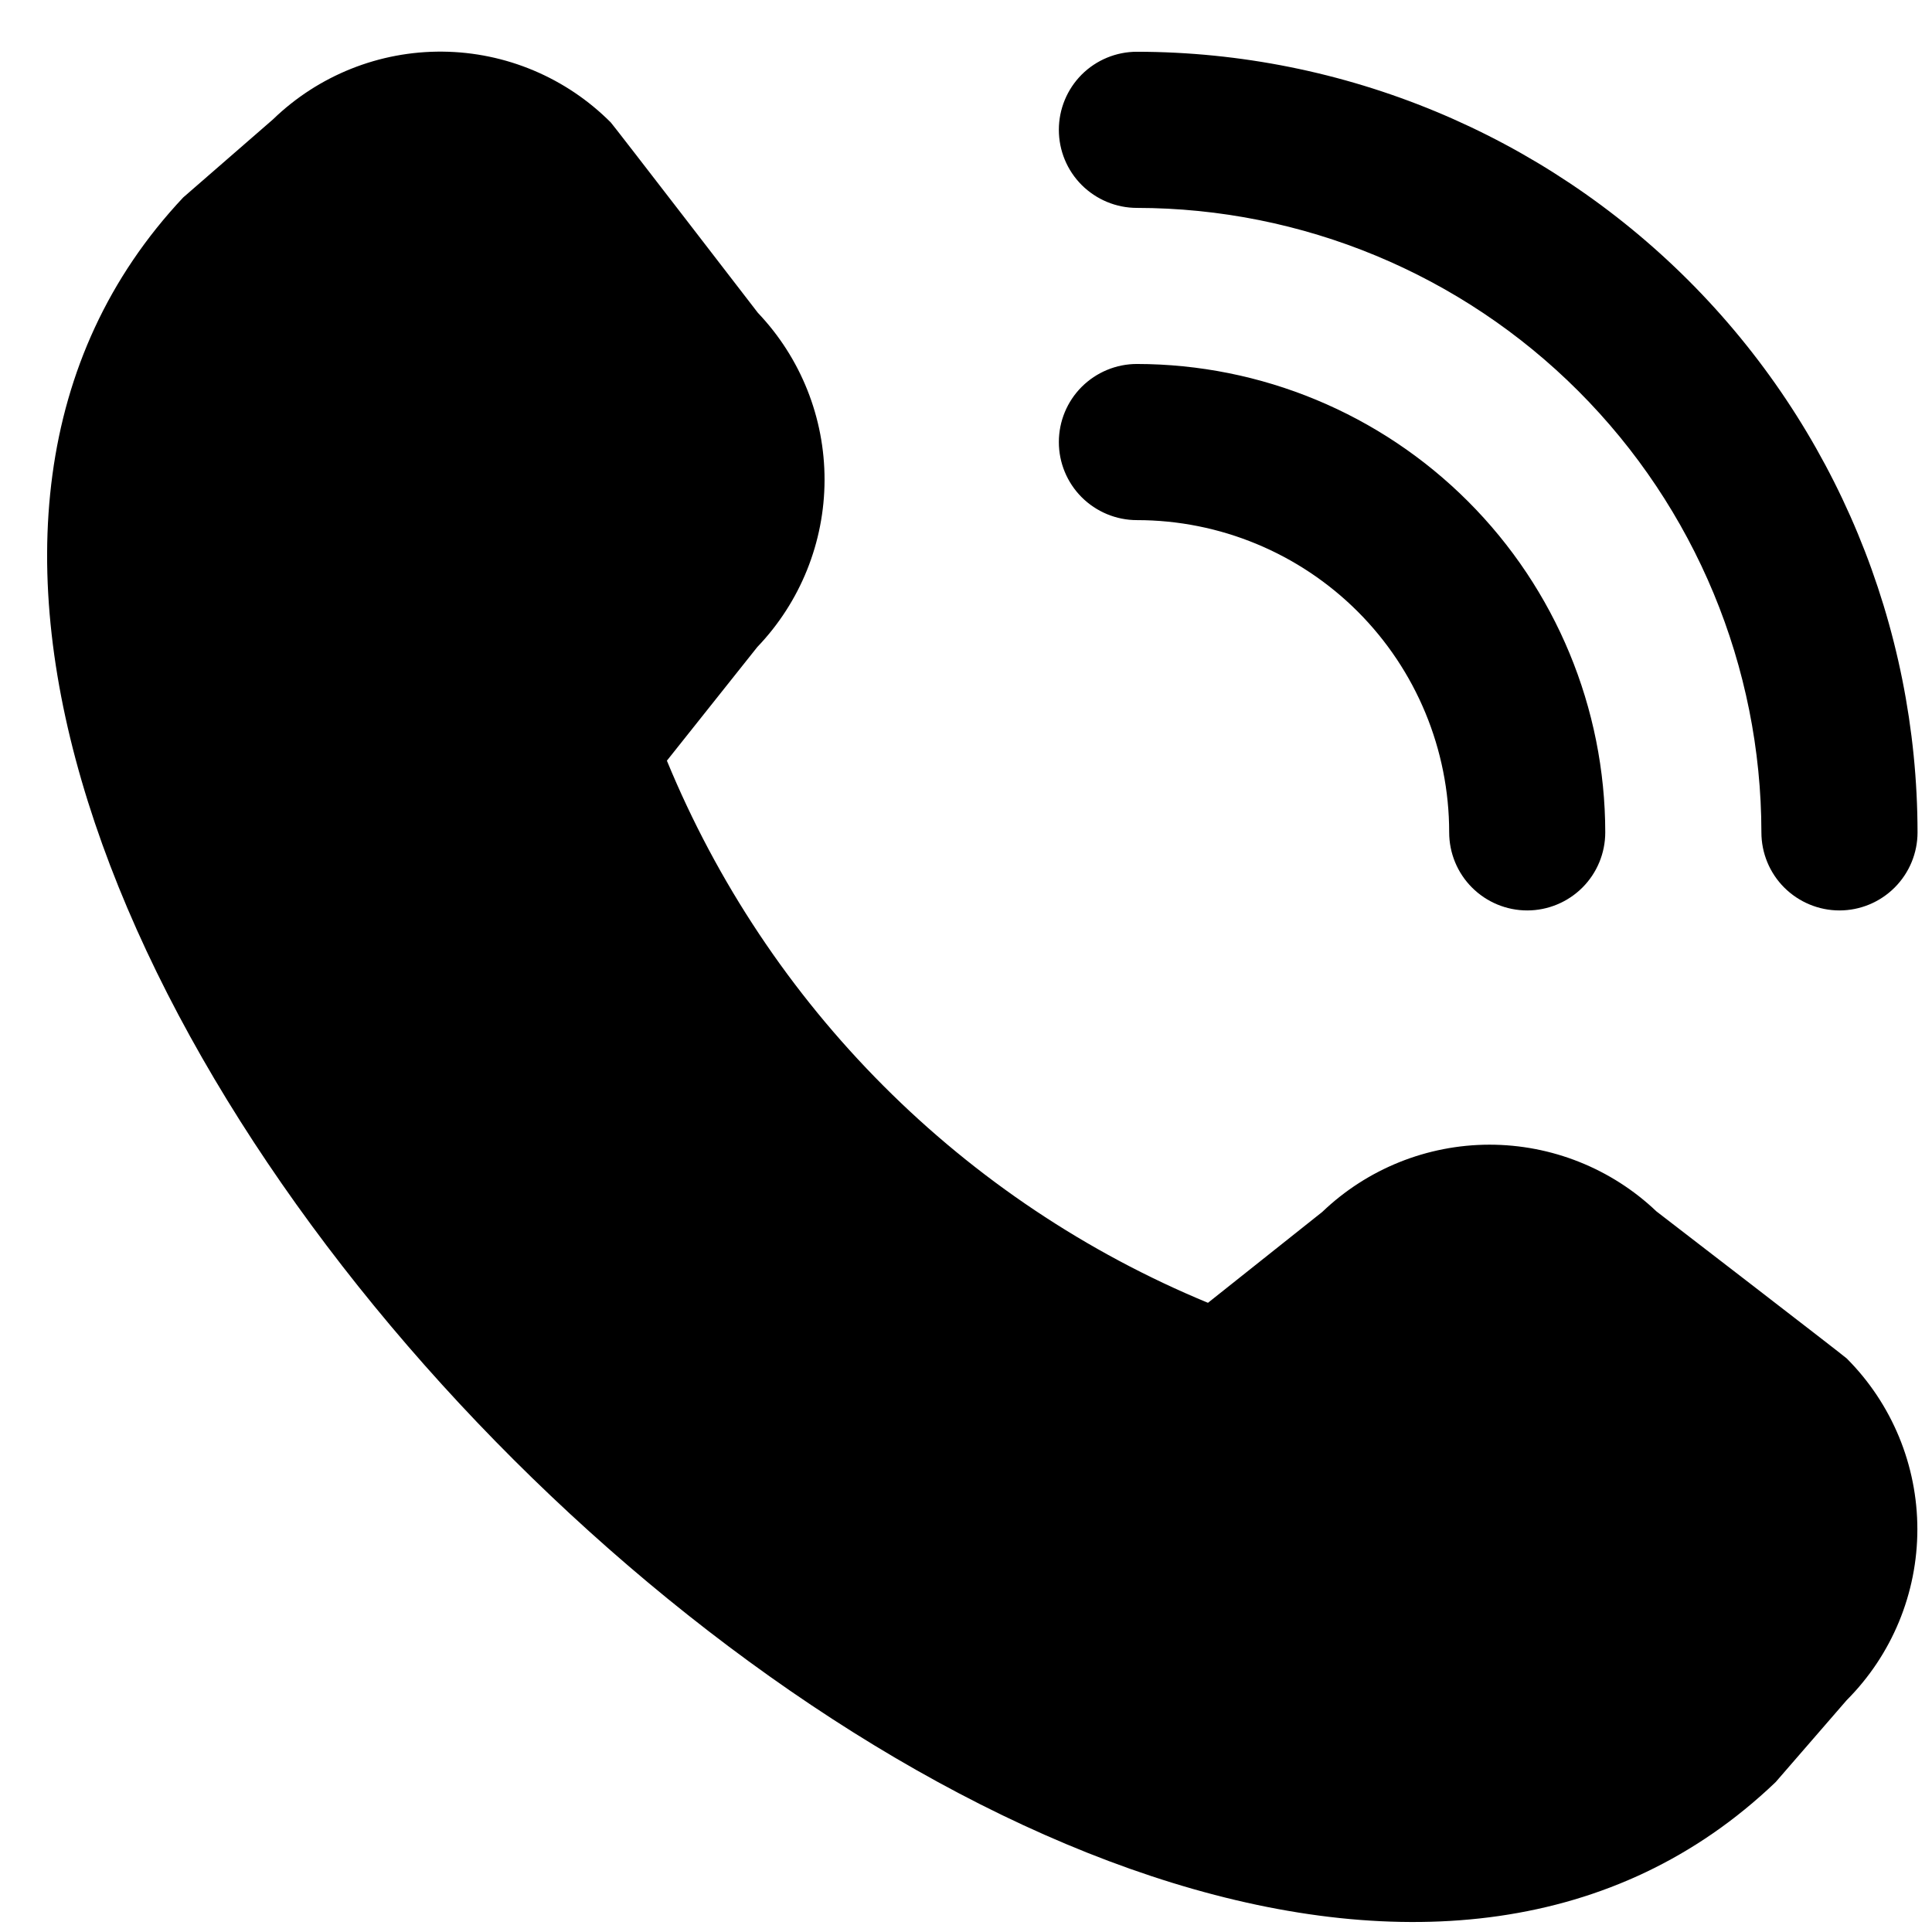
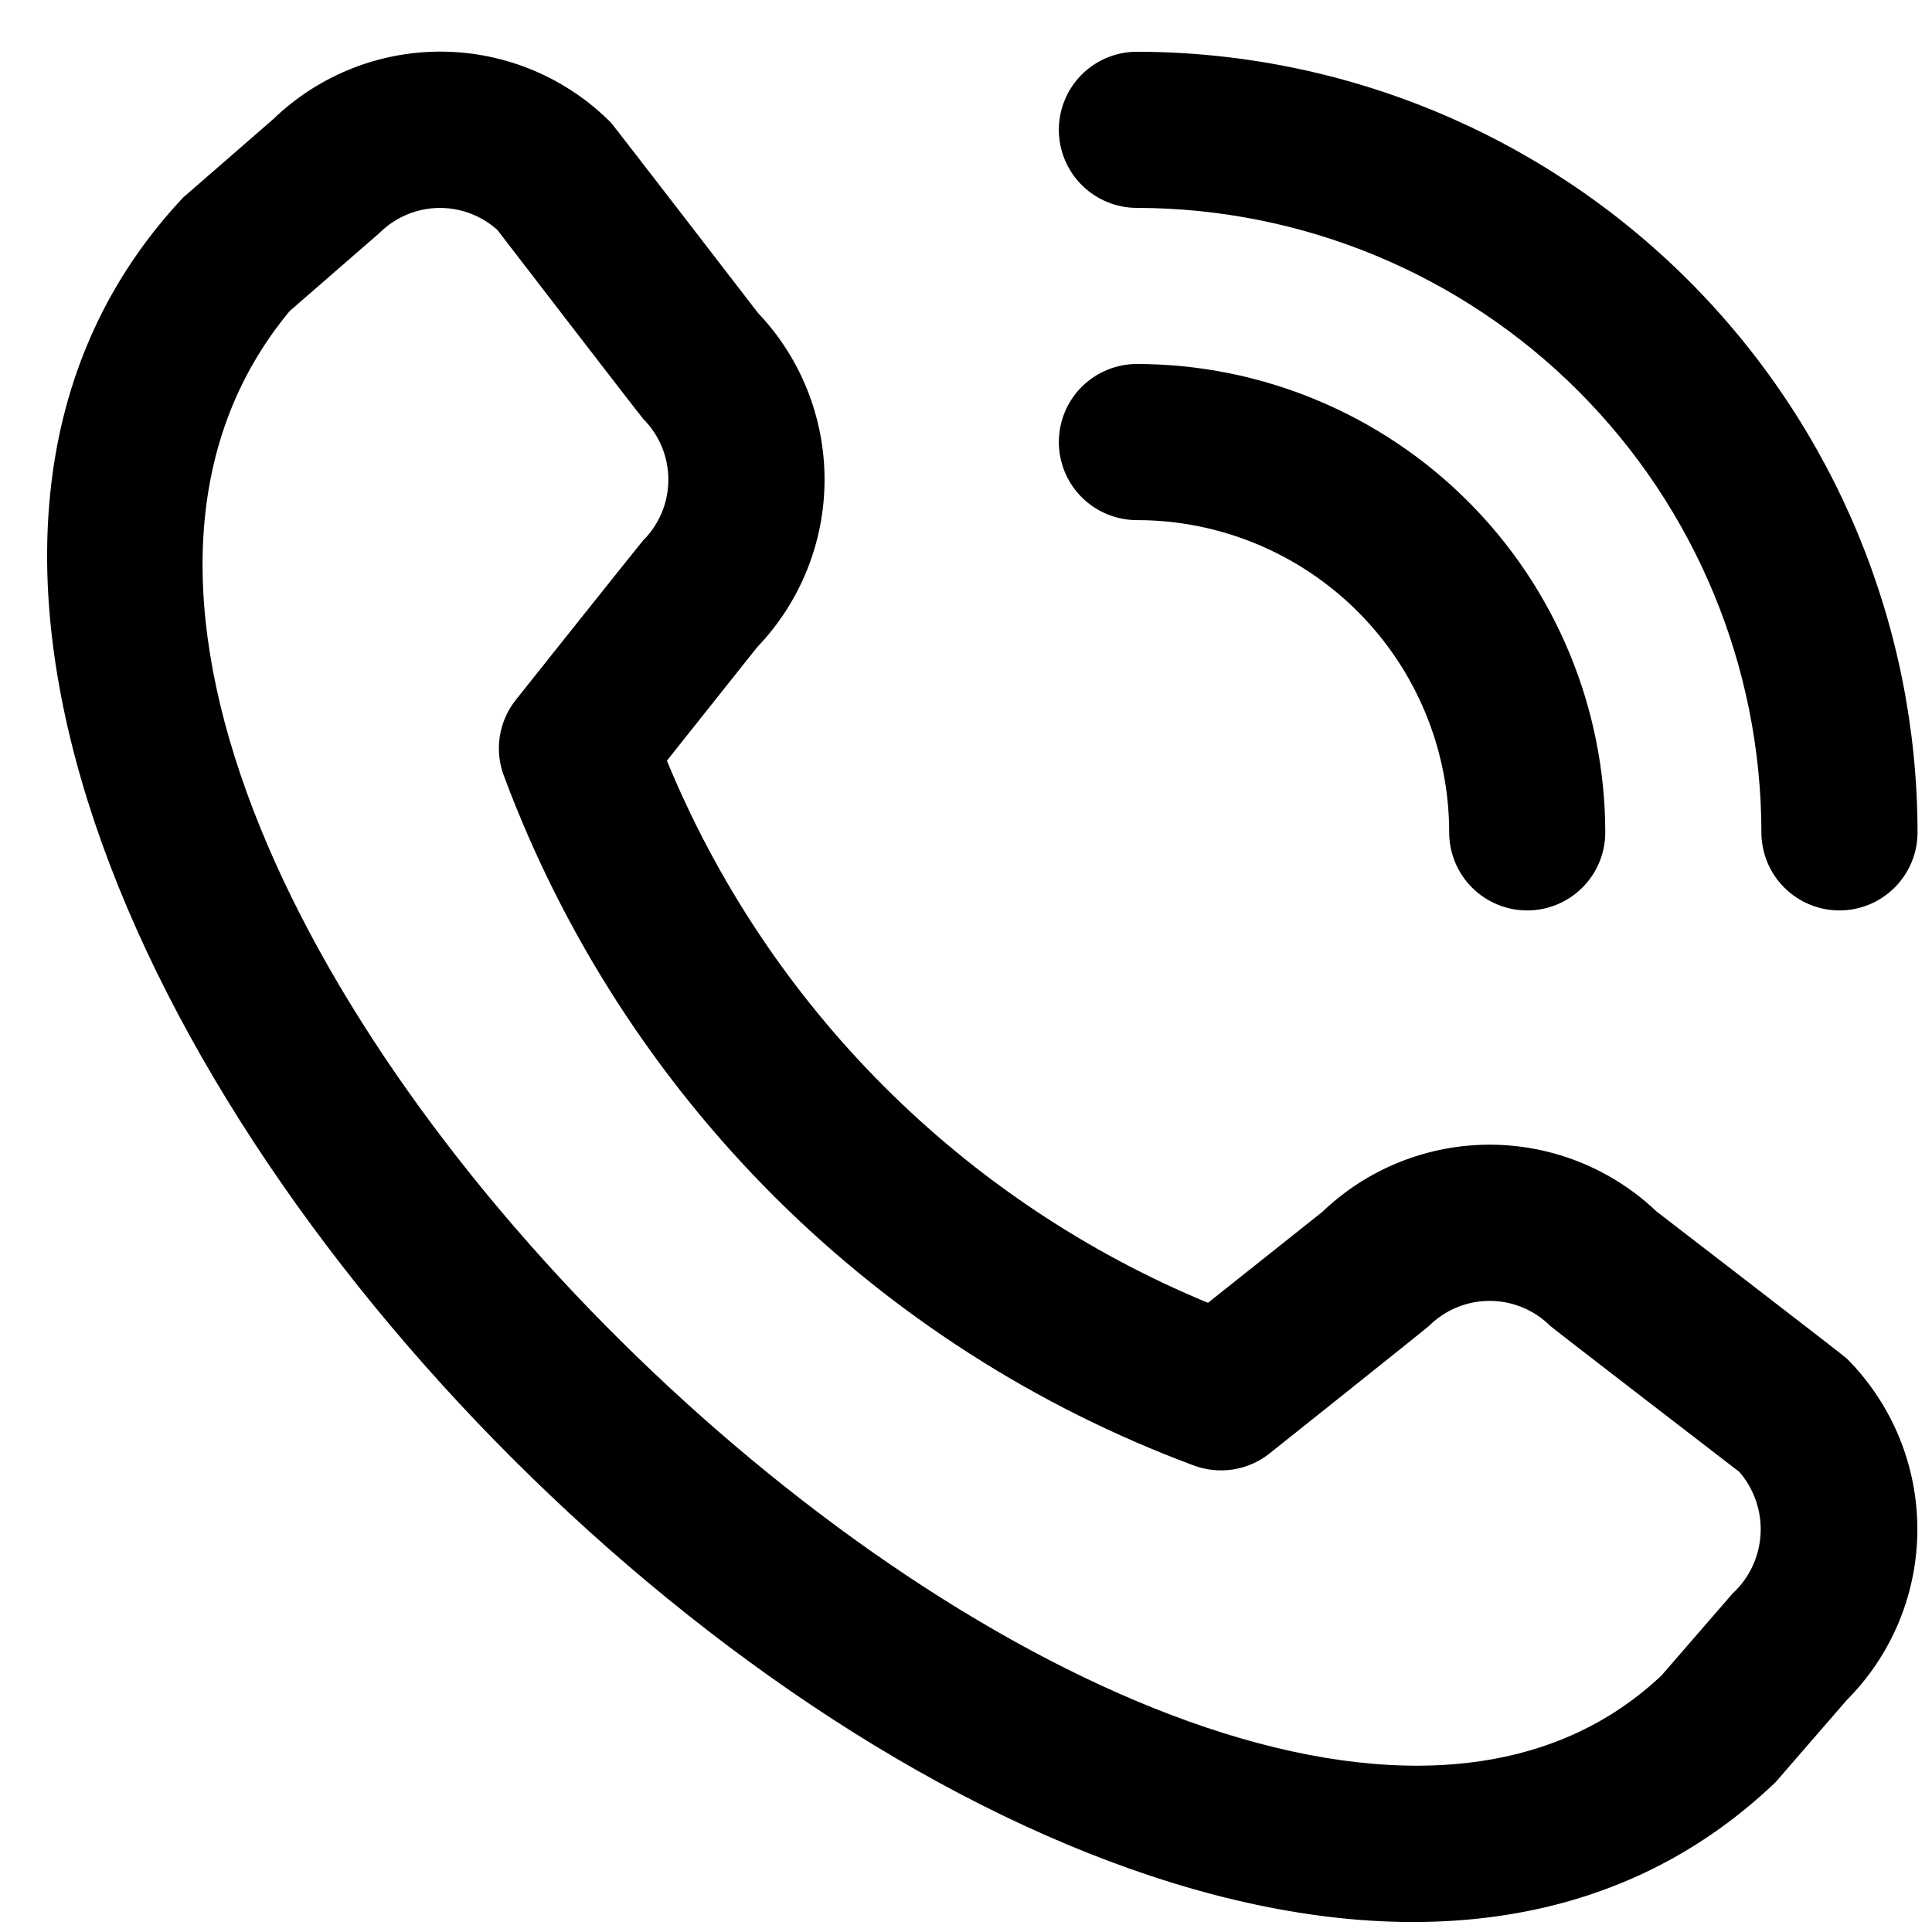
<svg xmlns="http://www.w3.org/2000/svg" width="33" height="33" viewBox="0 0 33 33" fill="none">
  <g clip-path="url(#clip0_976_6106)">
    <path d="M18.086 2.217C18.086 1.864 18.226 1.525 18.476 1.274C18.727 1.024 19.066 0.884 19.419 0.884C22.954 0.888 26.343 2.294 28.843 4.793C31.343 7.293 32.749 10.682 32.753 14.217C32.753 14.571 32.612 14.91 32.362 15.16C32.112 15.41 31.773 15.551 31.419 15.551C31.066 15.551 30.727 15.41 30.476 15.16C30.226 14.91 30.086 14.571 30.086 14.217C30.083 11.389 28.958 8.678 26.958 6.678C24.959 4.679 22.247 3.554 19.419 3.551C19.066 3.551 18.727 3.41 18.476 3.16C18.226 2.91 18.086 2.571 18.086 2.217ZM19.419 8.884C20.834 8.884 22.19 9.446 23.191 10.446C24.191 11.446 24.753 12.803 24.753 14.217C24.753 14.571 24.893 14.91 25.143 15.16C25.393 15.41 25.732 15.551 26.086 15.551C26.439 15.551 26.779 15.41 27.029 15.16C27.279 14.91 27.419 14.571 27.419 14.217C27.417 12.096 26.574 10.063 25.074 8.563C23.574 7.063 21.54 6.219 19.419 6.217C19.066 6.217 18.727 6.358 18.476 6.608C18.226 6.858 18.086 7.197 18.086 7.551C18.086 7.904 18.226 8.243 18.476 8.493C18.727 8.743 19.066 8.884 19.419 8.884ZM31.543 23.203C32.316 23.977 32.75 25.027 32.75 26.121C32.75 27.215 32.316 28.265 31.543 29.04L30.33 30.439C19.41 40.893 -7.163 14.327 3.13 3.372L4.663 2.039C5.439 1.288 6.479 0.872 7.559 0.882C8.639 0.892 9.671 1.327 10.433 2.092C10.474 2.133 12.945 5.343 12.945 5.343C13.678 6.113 14.086 7.136 14.084 8.199C14.082 9.262 13.671 10.284 12.935 11.052L11.391 12.993C12.246 15.069 13.502 16.956 15.088 18.545C16.674 20.135 18.558 21.395 20.633 22.253L22.586 20.7C23.354 19.965 24.375 19.554 25.438 19.552C26.501 19.551 27.524 19.959 28.294 20.692C28.294 20.692 31.502 23.161 31.543 23.203ZM29.709 25.141C29.709 25.141 26.518 22.687 26.477 22.645C26.202 22.373 25.831 22.22 25.444 22.22C25.057 22.22 24.686 22.373 24.411 22.645C24.375 22.683 21.686 24.825 21.686 24.825C21.505 24.97 21.289 25.064 21.06 25.1C20.831 25.135 20.597 25.11 20.381 25.028C17.693 24.027 15.252 22.461 13.223 20.435C11.194 18.409 9.624 15.97 8.619 13.284C8.53 13.065 8.501 12.825 8.535 12.591C8.569 12.357 8.665 12.136 8.813 11.951C8.813 11.951 10.955 9.26 10.991 9.225C11.264 8.951 11.416 8.579 11.416 8.193C11.416 7.806 11.264 7.435 10.991 7.16C10.95 7.12 8.495 3.927 8.495 3.927C8.216 3.677 7.853 3.543 7.478 3.552C7.104 3.562 6.747 3.715 6.482 3.979L4.949 5.312C-2.574 14.357 20.454 36.108 28.381 28.617L29.595 27.217C29.88 26.954 30.051 26.59 30.072 26.202C30.093 25.815 29.963 25.434 29.709 25.141Z" fill="black" />
-     <path d="M3.25 6.884L7.75 2.384L13.25 7.384L11.25 9.884L9.75 12.384V13.884L16.75 22.384L20.75 23.384L26.25 21.384L31.25 24.884L30.75 28.884L24.75 31.384L18.25 28.884L11.25 25.384L3.25 14.884V6.884Z" fill="black" />
  </g>
  <defs>
    <clipPath id="clip0_976_6106">
      <rect width="32" height="32" fill="white" transform="translate(0.75 0.884)" />
    </clipPath>
  </defs>
</svg>